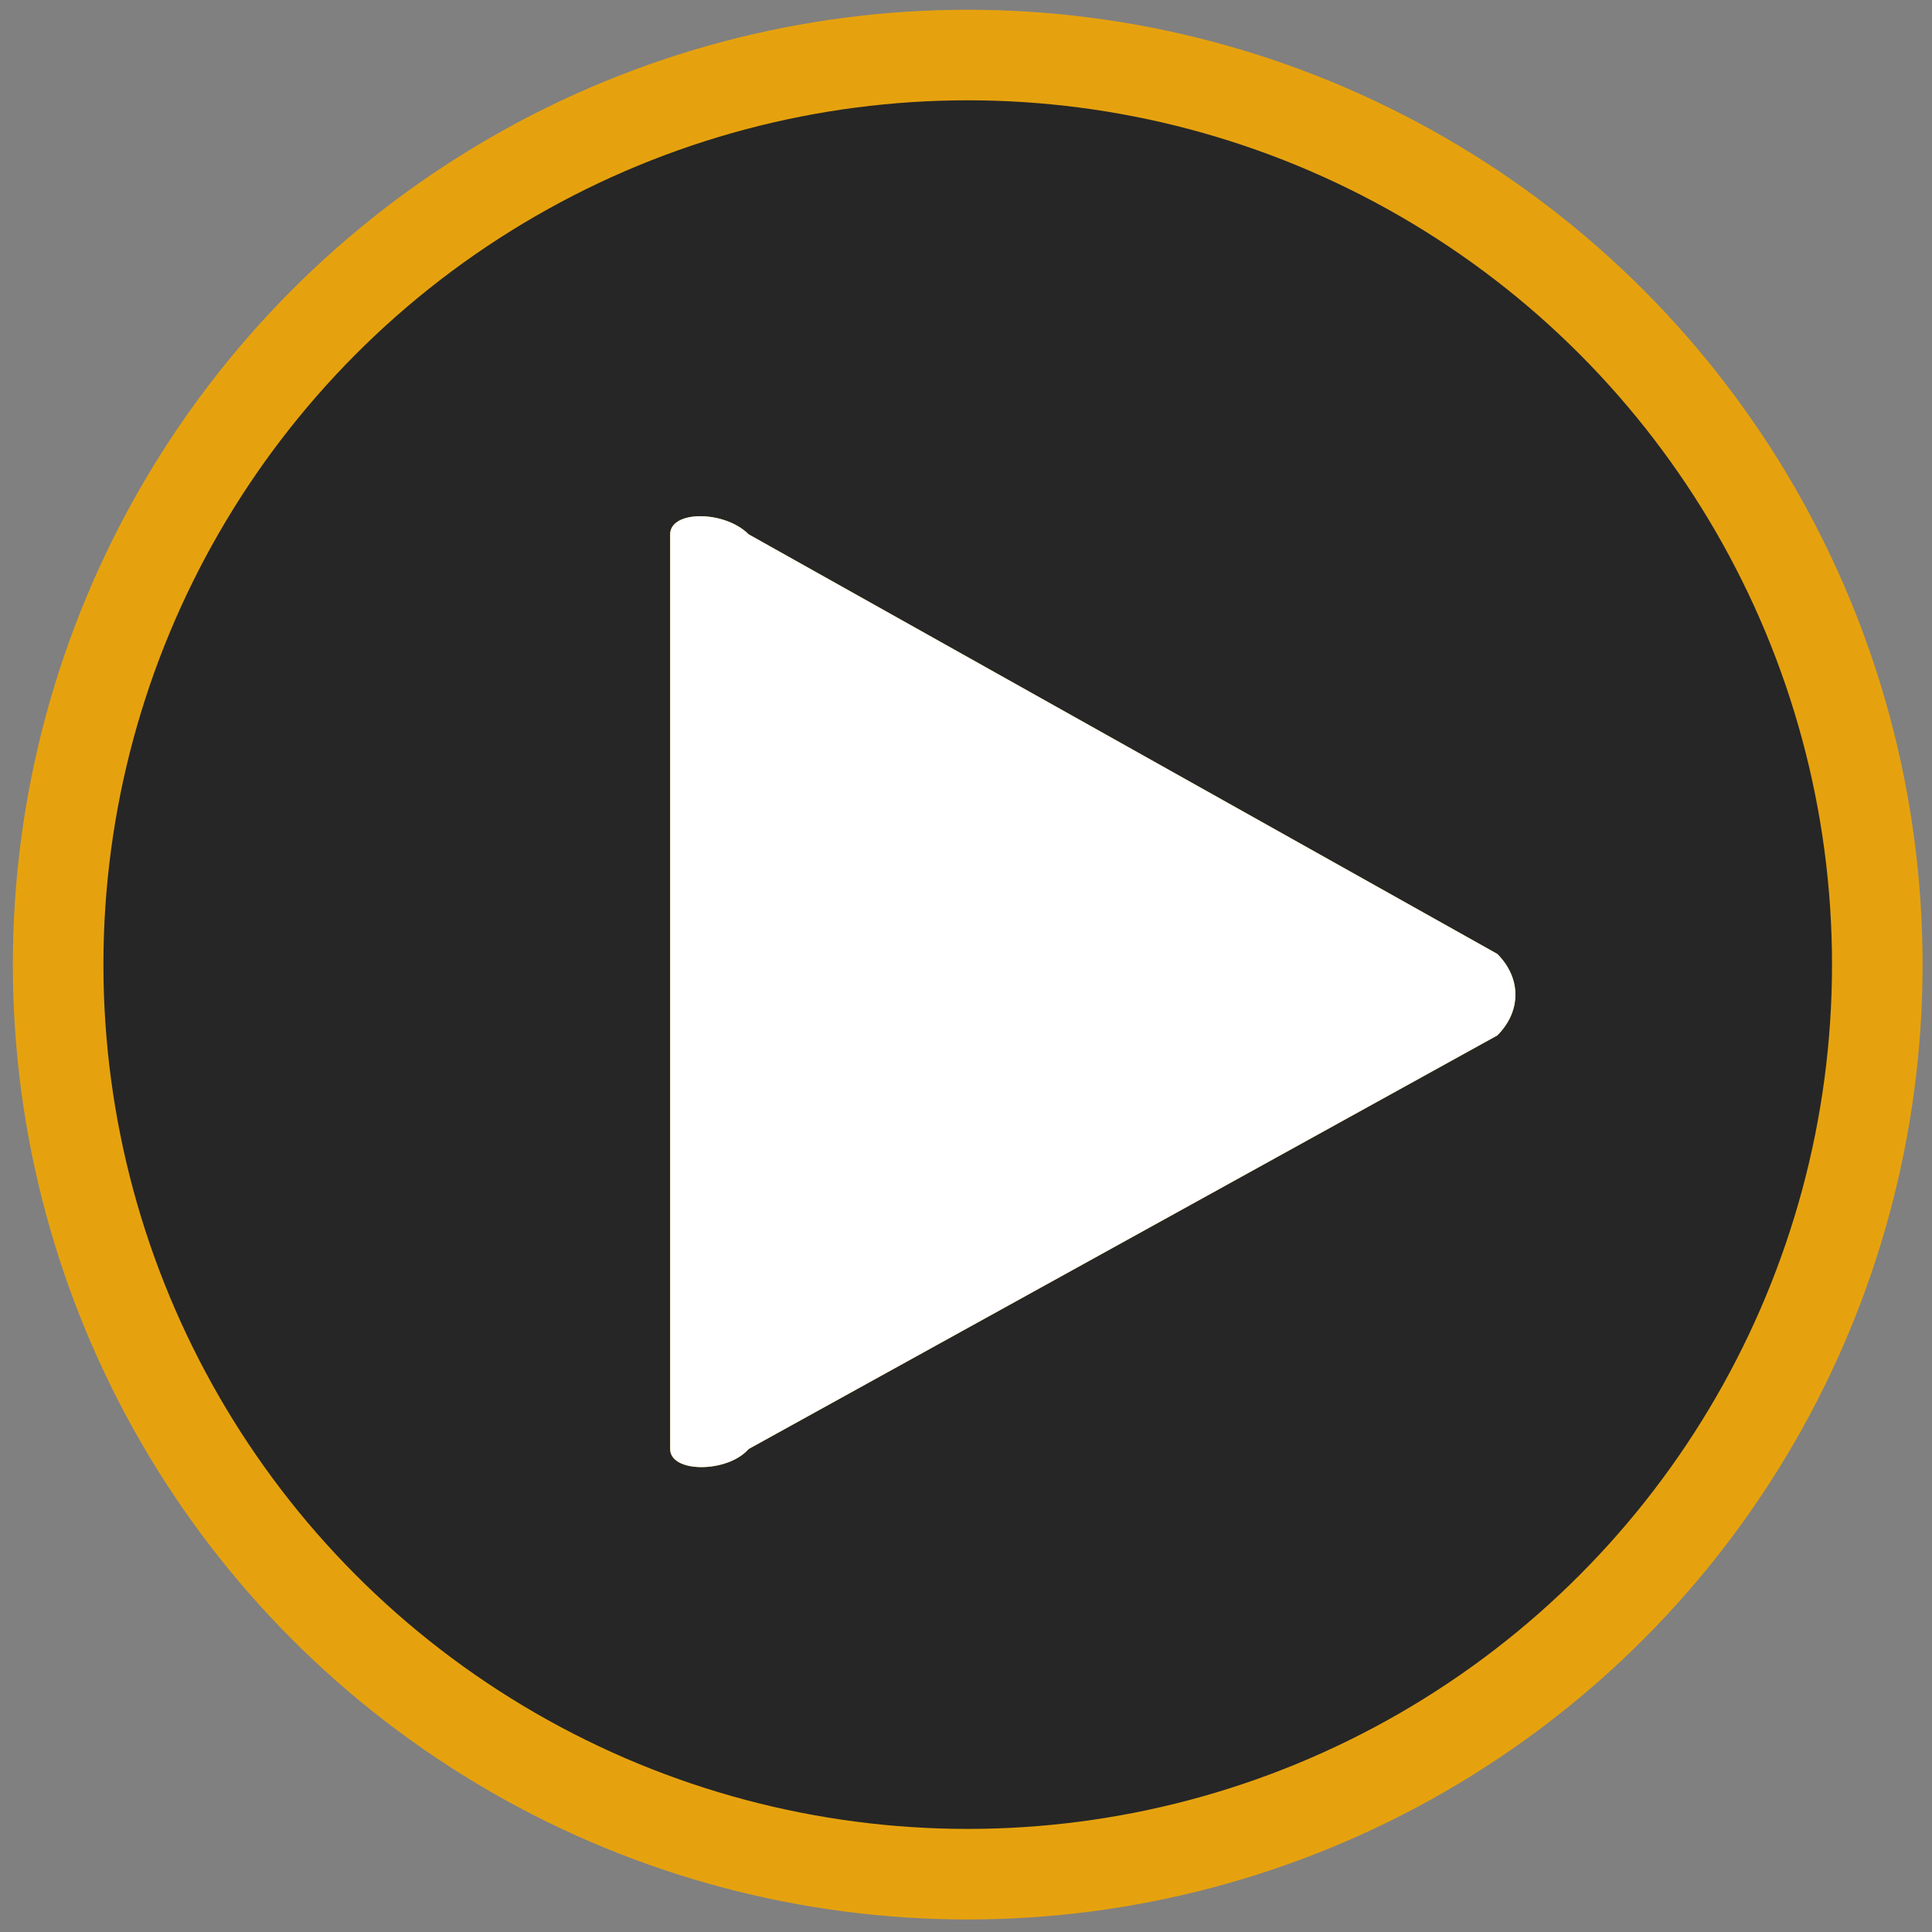
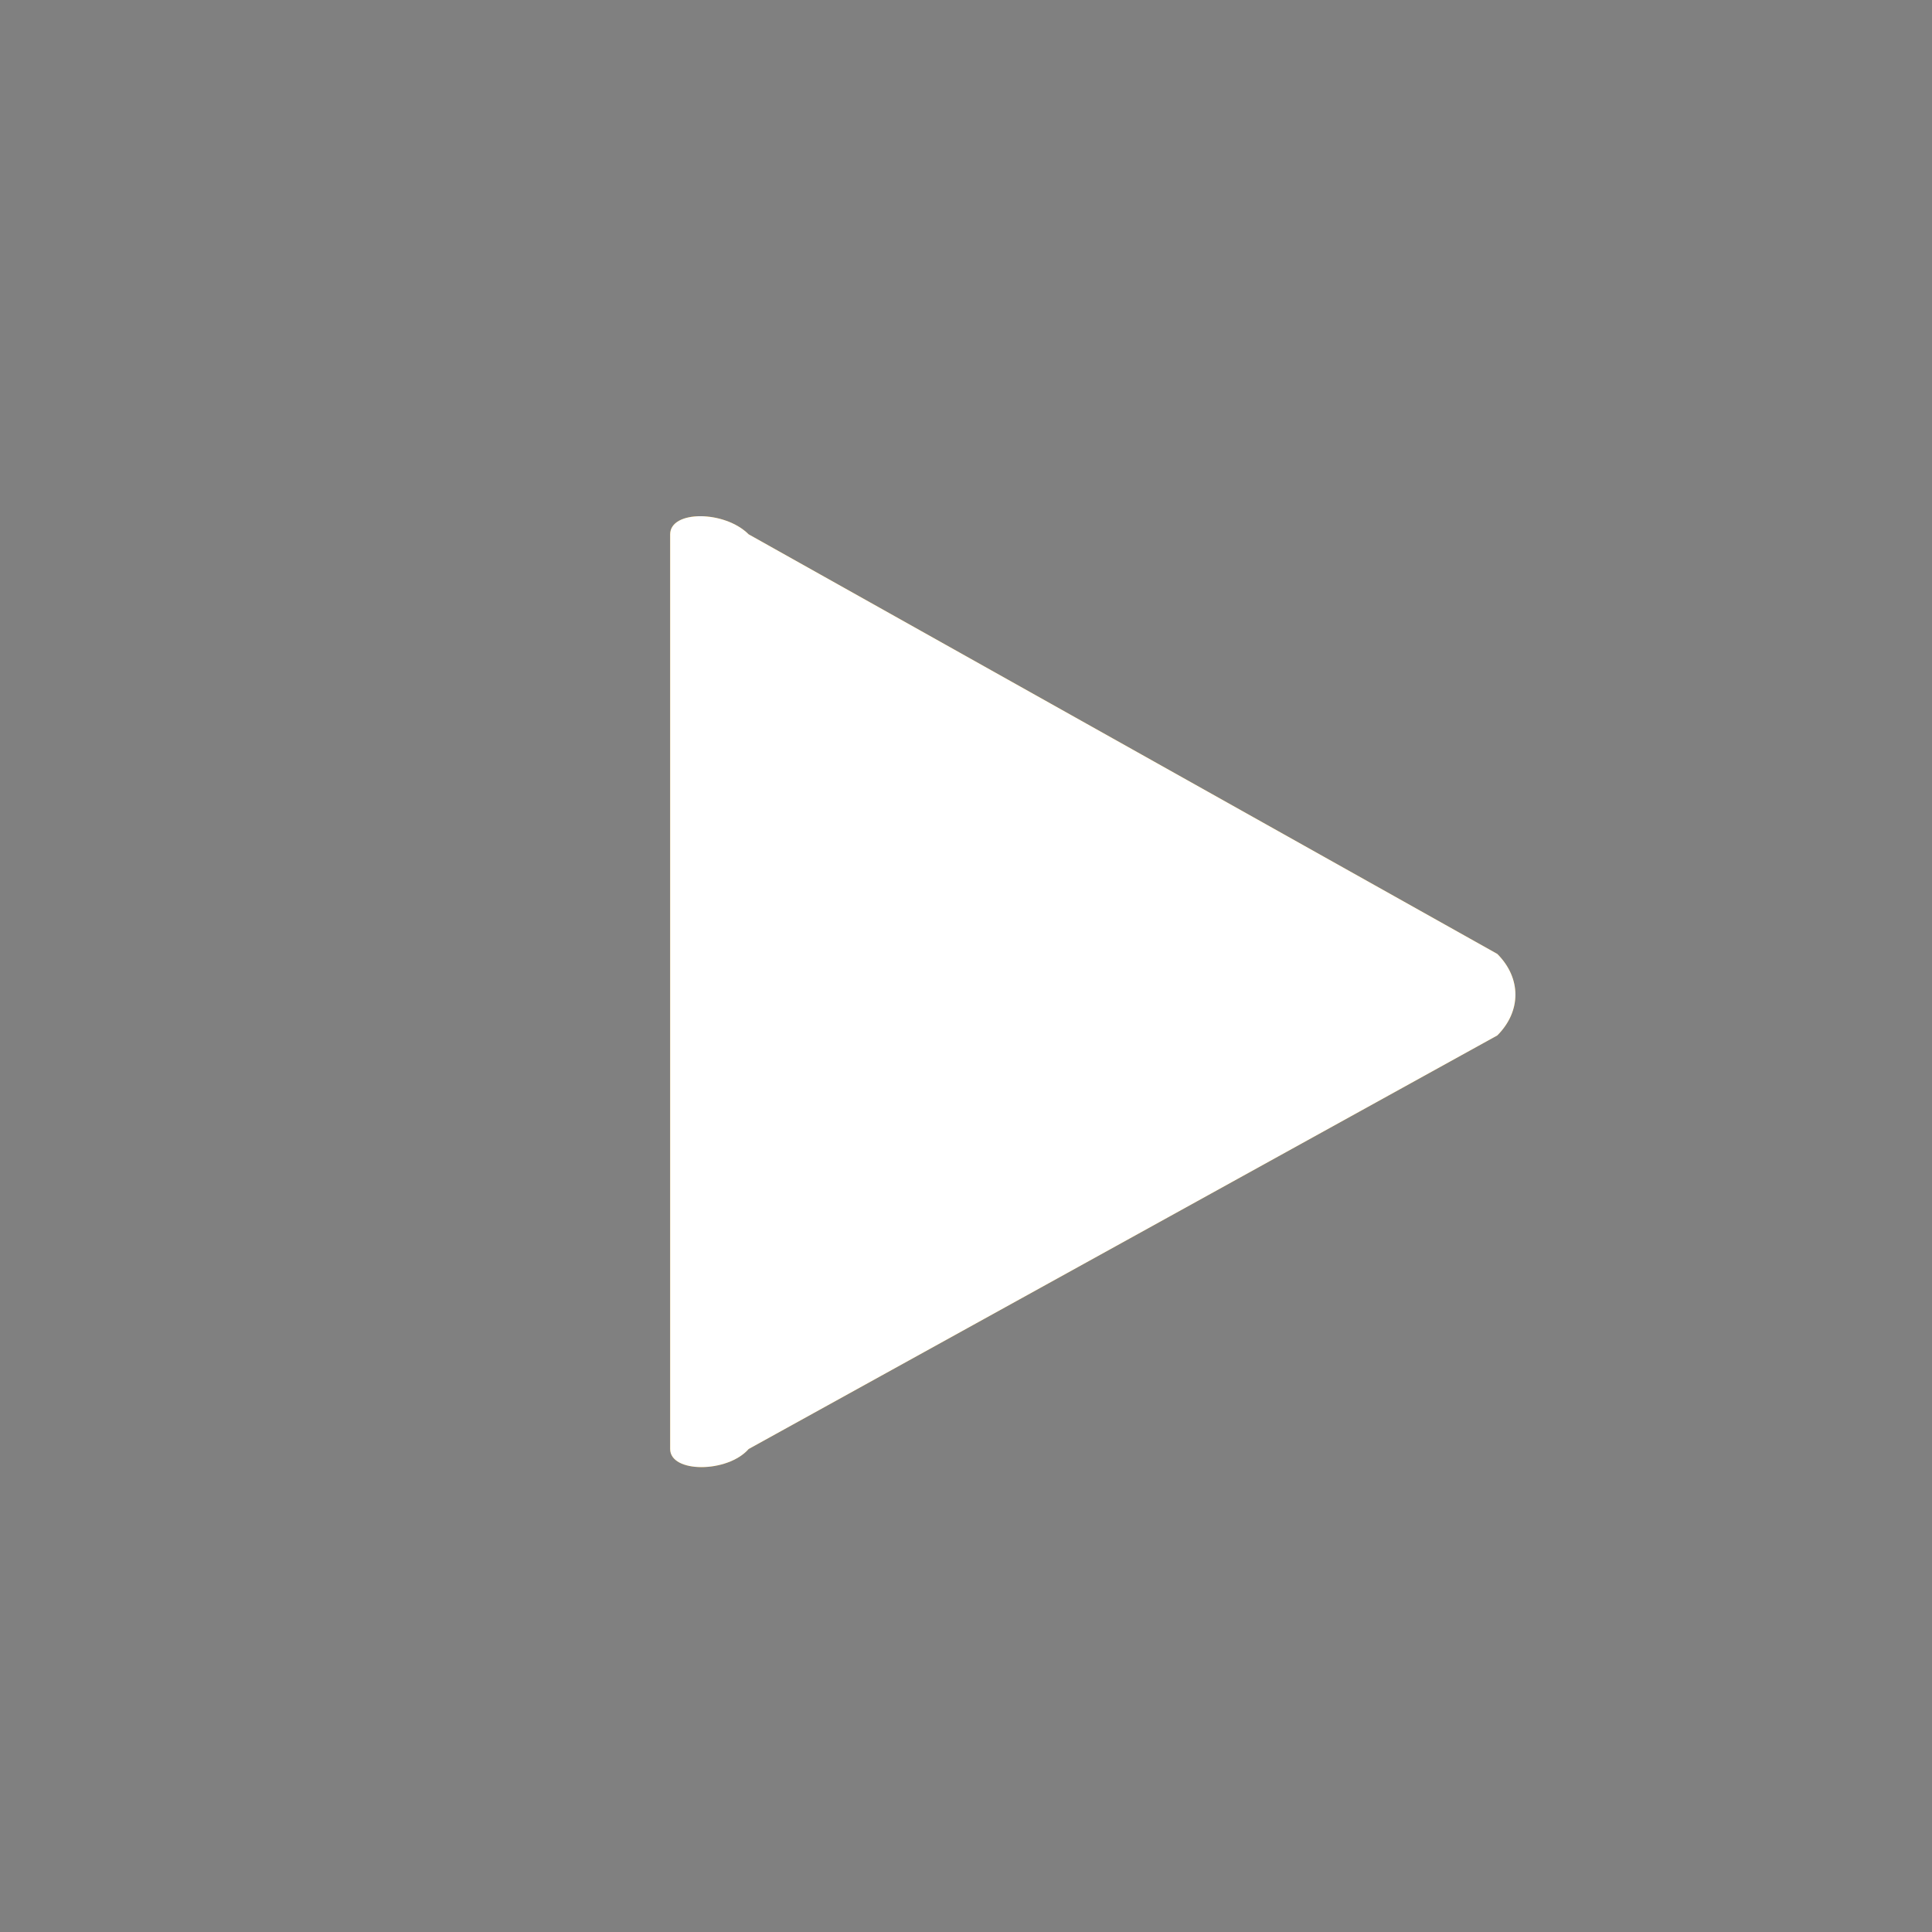
<svg xmlns="http://www.w3.org/2000/svg" version="1.1" id="video" x="0px" y="0px" viewBox="0 0 64 64" enable-background="new 0 0 64 64" xml:space="preserve">
  <rect x="0" y="0" width="64" height="64" fill="#808080" stroke="none" />
  <defs>
    <clipPath id="circleMask">
      <circle cx="32.057" cy="31.954" r="30.131" />
    </clipPath>
  </defs>
  <g>
-     <circle class="bg" cx="32.057" cy="31.954" r="30.131" opacity="0.7" />
-     <circle class="stroke" fill="none" stroke="#E6A20E" stroke-width="3" stroke-miterlimit="10" cx="32.057" cy="31.954" r="30.131" />
-   </g>
+     </g>
  <g clip-path="url(#circleMask)">
    <path fill="#E6A20E" class="playIcon" d="M24.8,17.7c-0.8-0.8-2.6-0.8-2.6,0V48c0,0.8,1.9,0.8,2.6,0l24.8-13.7c0.8-0.8,0.8-1.9,0-2.7L24.8,17.7z" />
    <path fill="#ffffff" class="playIcon2" d="M24.8,17.7c-0.8-0.8-2.6-0.8-2.6,0V48c0,0.8,1.9,0.8,2.6,0l24.8-13.7c0.8-0.8,0.8-1.9,0-2.7L24.8,17.7z" />
  </g>
</svg>